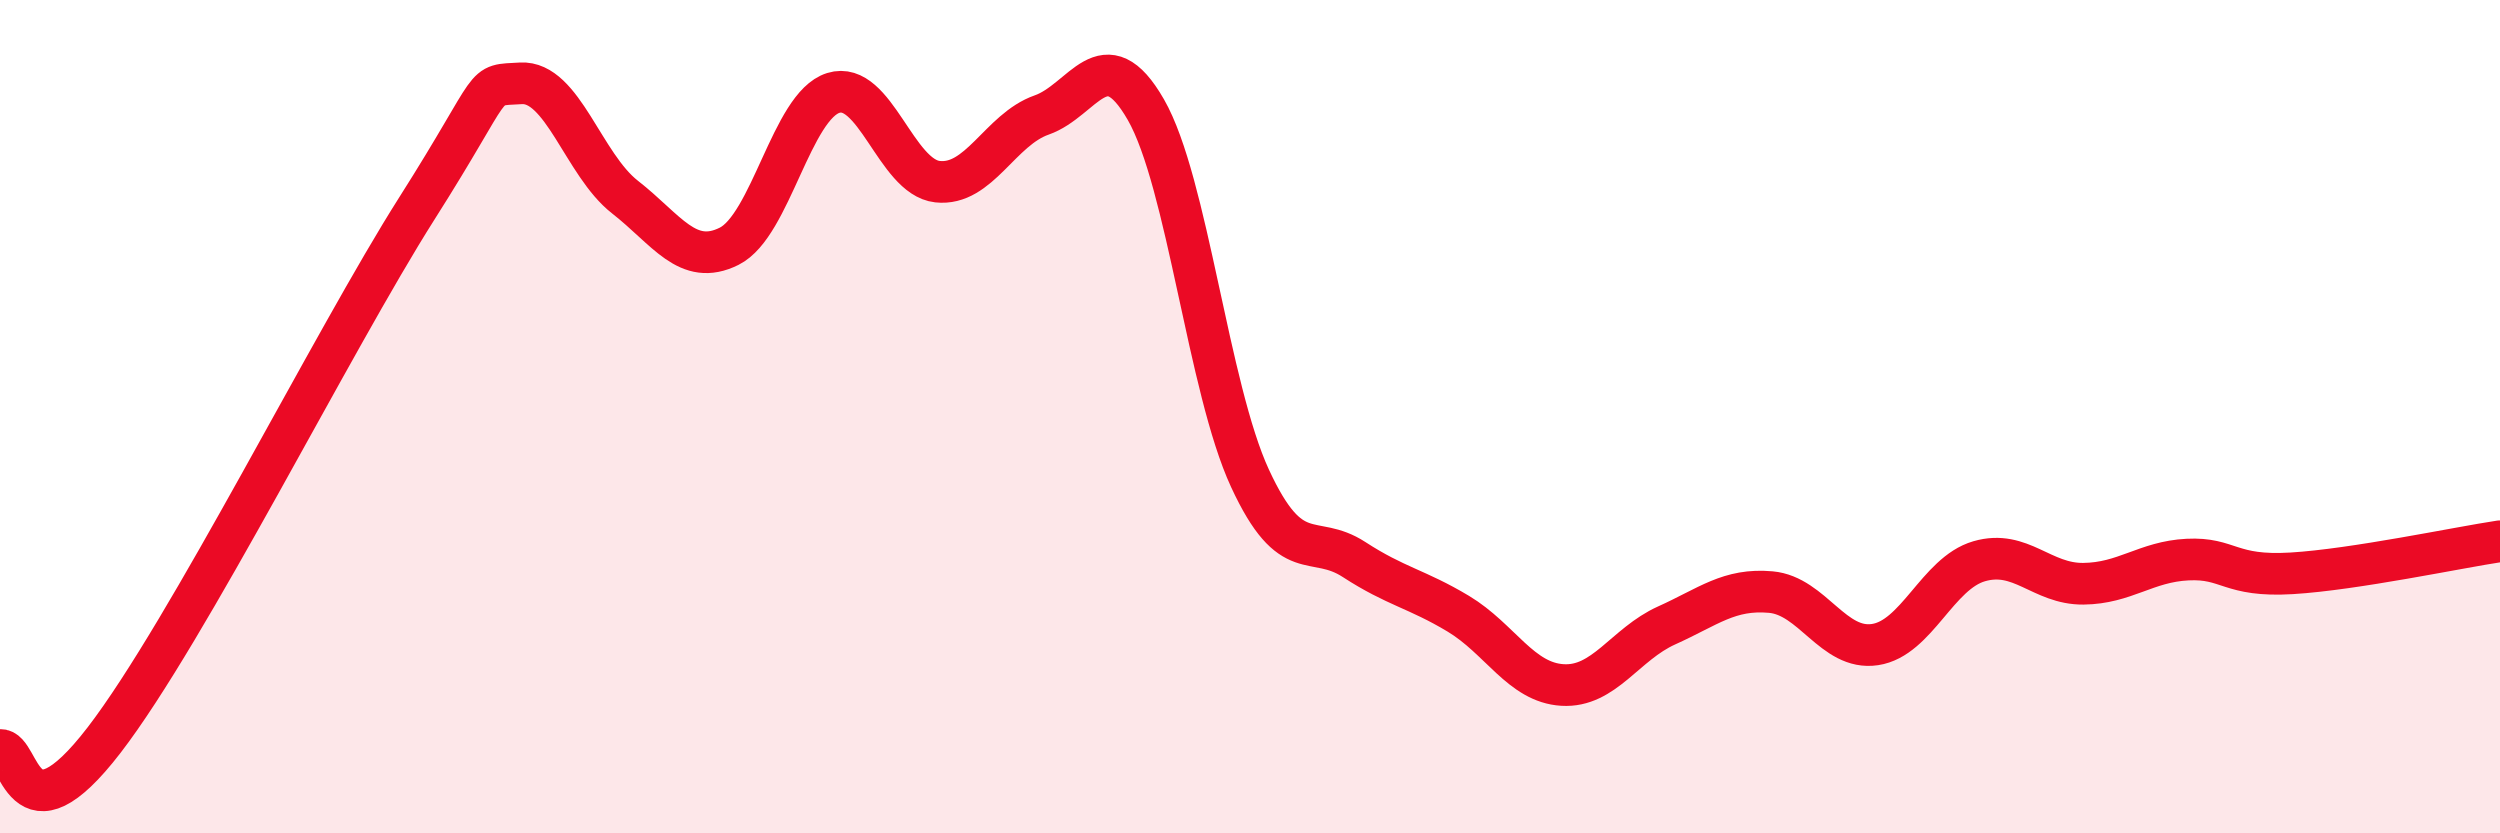
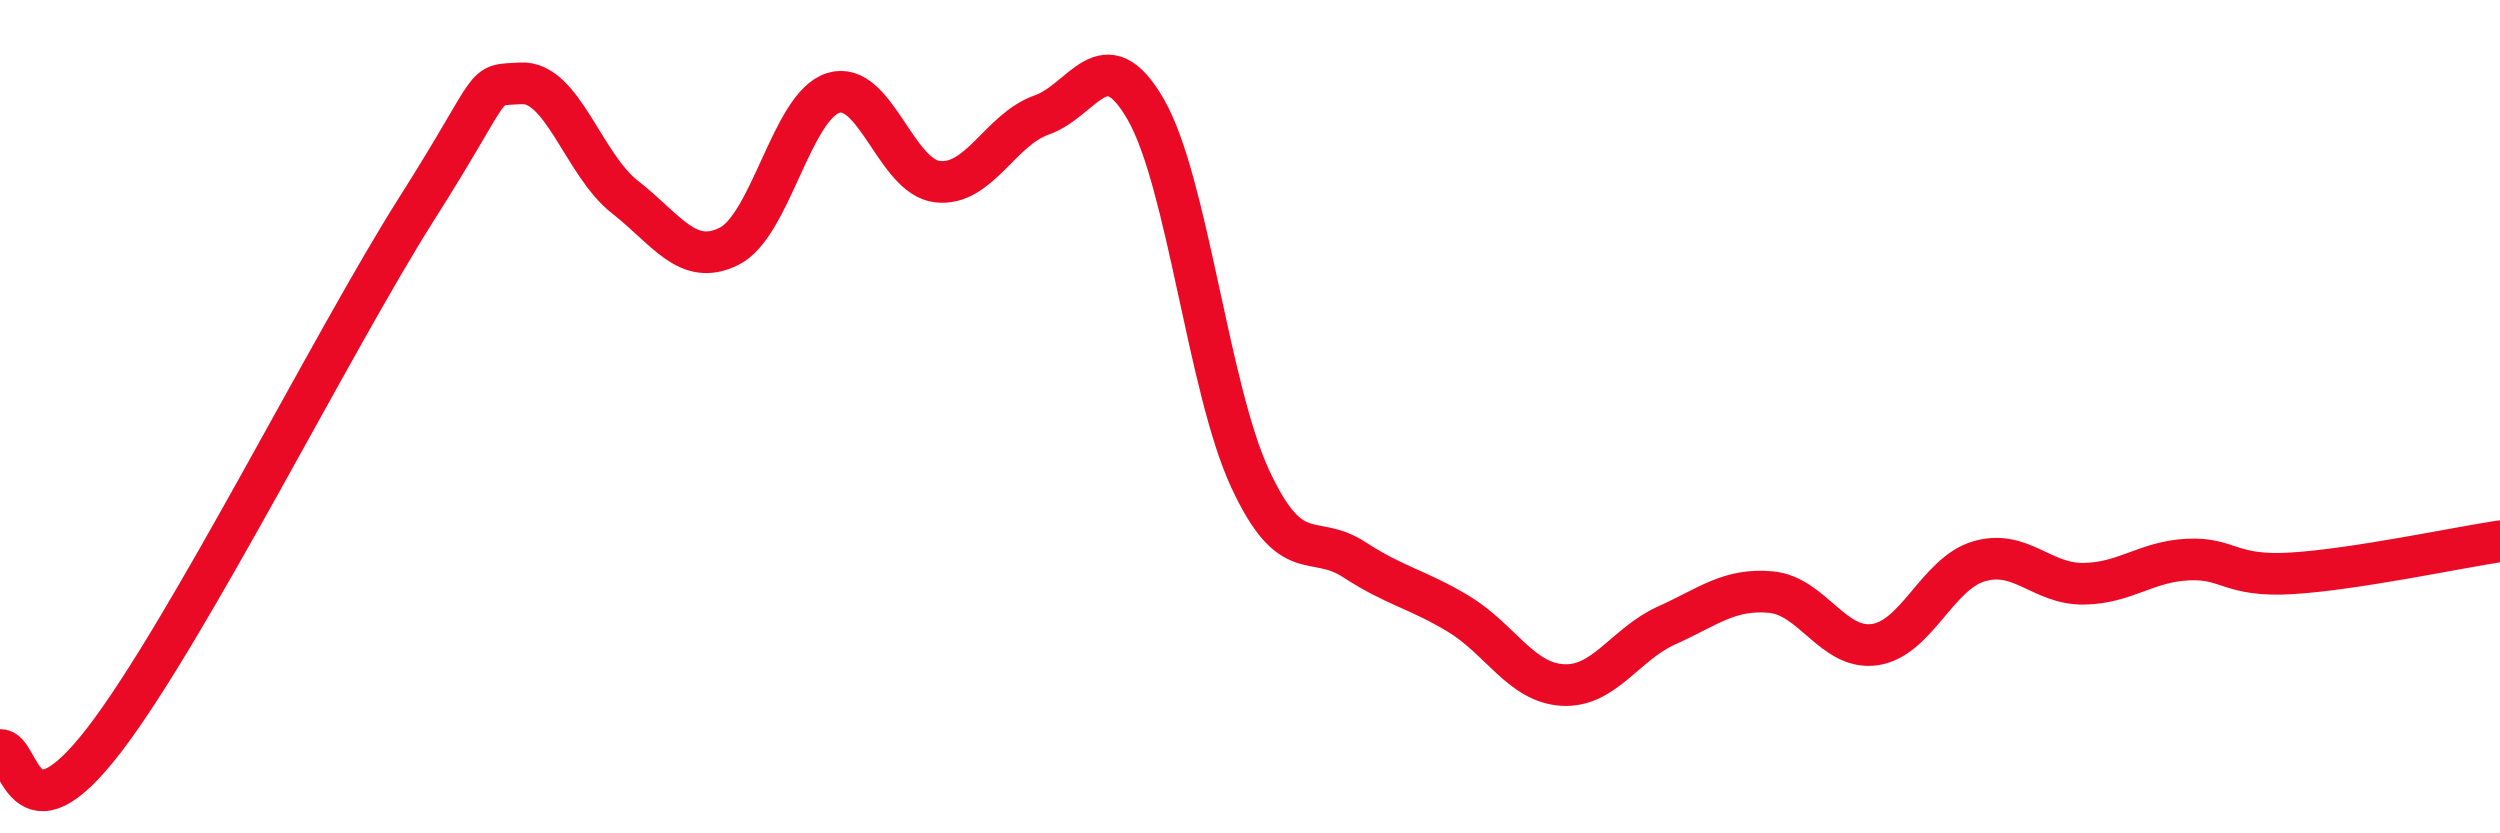
<svg xmlns="http://www.w3.org/2000/svg" width="60" height="20" viewBox="0 0 60 20">
-   <path d="M 0,18 C 0.5,17.95 0.5,20.36 2.5,17.76 C 4.5,15.16 8,8.16 10,5.01 C 12,1.86 11.5,2.06 12.5,2 C 13.5,1.94 14,3.95 15,4.73 C 16,5.51 16.5,6.41 17.5,5.91 C 18.5,5.41 19,2.54 20,2.23 C 21,1.92 21.5,4.25 22.5,4.36 C 23.5,4.47 24,3.11 25,2.76 C 26,2.41 26.5,0.89 27.5,2.63 C 28.5,4.37 29,9.32 30,11.48 C 31,13.64 31.5,12.78 32.5,13.43 C 33.5,14.08 34,14.13 35,14.73 C 36,15.33 36.5,16.38 37.5,16.44 C 38.5,16.5 39,15.46 40,15.01 C 41,14.56 41.5,14.12 42.5,14.21 C 43.5,14.3 44,15.62 45,15.47 C 46,15.32 46.5,13.76 47.5,13.47 C 48.5,13.18 49,14.02 50,14.01 C 51,14 51.5,13.48 52.5,13.43 C 53.5,13.38 53.5,13.85 55,13.76 C 56.5,13.67 59,13.14 60,12.99L60 20L0 20Z" fill="#EB0A25" opacity="0.1" stroke-linecap="round" stroke-linejoin="round" />
  <path d="M 0,18 C 0.5,17.95 0.5,20.36 2.5,17.76 C 4.5,15.16 8,8.16 10,5.01 C 12,1.86 11.5,2.06 12.5,2 C 13.5,1.94 14,3.95 15,4.73 C 16,5.51 16.5,6.41 17.5,5.91 C 18.5,5.41 19,2.54 20,2.23 C 21,1.92 21.5,4.25 22.5,4.36 C 23.5,4.47 24,3.11 25,2.76 C 26,2.41 26.5,0.89 27.5,2.63 C 28.5,4.37 29,9.32 30,11.48 C 31,13.64 31.5,12.78 32.5,13.43 C 33.5,14.08 34,14.13 35,14.73 C 36,15.33 36.5,16.38 37.5,16.44 C 38.5,16.5 39,15.46 40,15.01 C 41,14.56 41.5,14.12 42.5,14.21 C 43.5,14.3 44,15.62 45,15.47 C 46,15.32 46.5,13.76 47.5,13.47 C 48.5,13.18 49,14.02 50,14.01 C 51,14 51.5,13.48 52.5,13.43 C 53.5,13.38 53.5,13.85 55,13.76 C 56.5,13.67 59,13.14 60,12.99" stroke="#EB0A25" stroke-width="1" fill="none" stroke-linecap="round" stroke-linejoin="round" />
</svg>